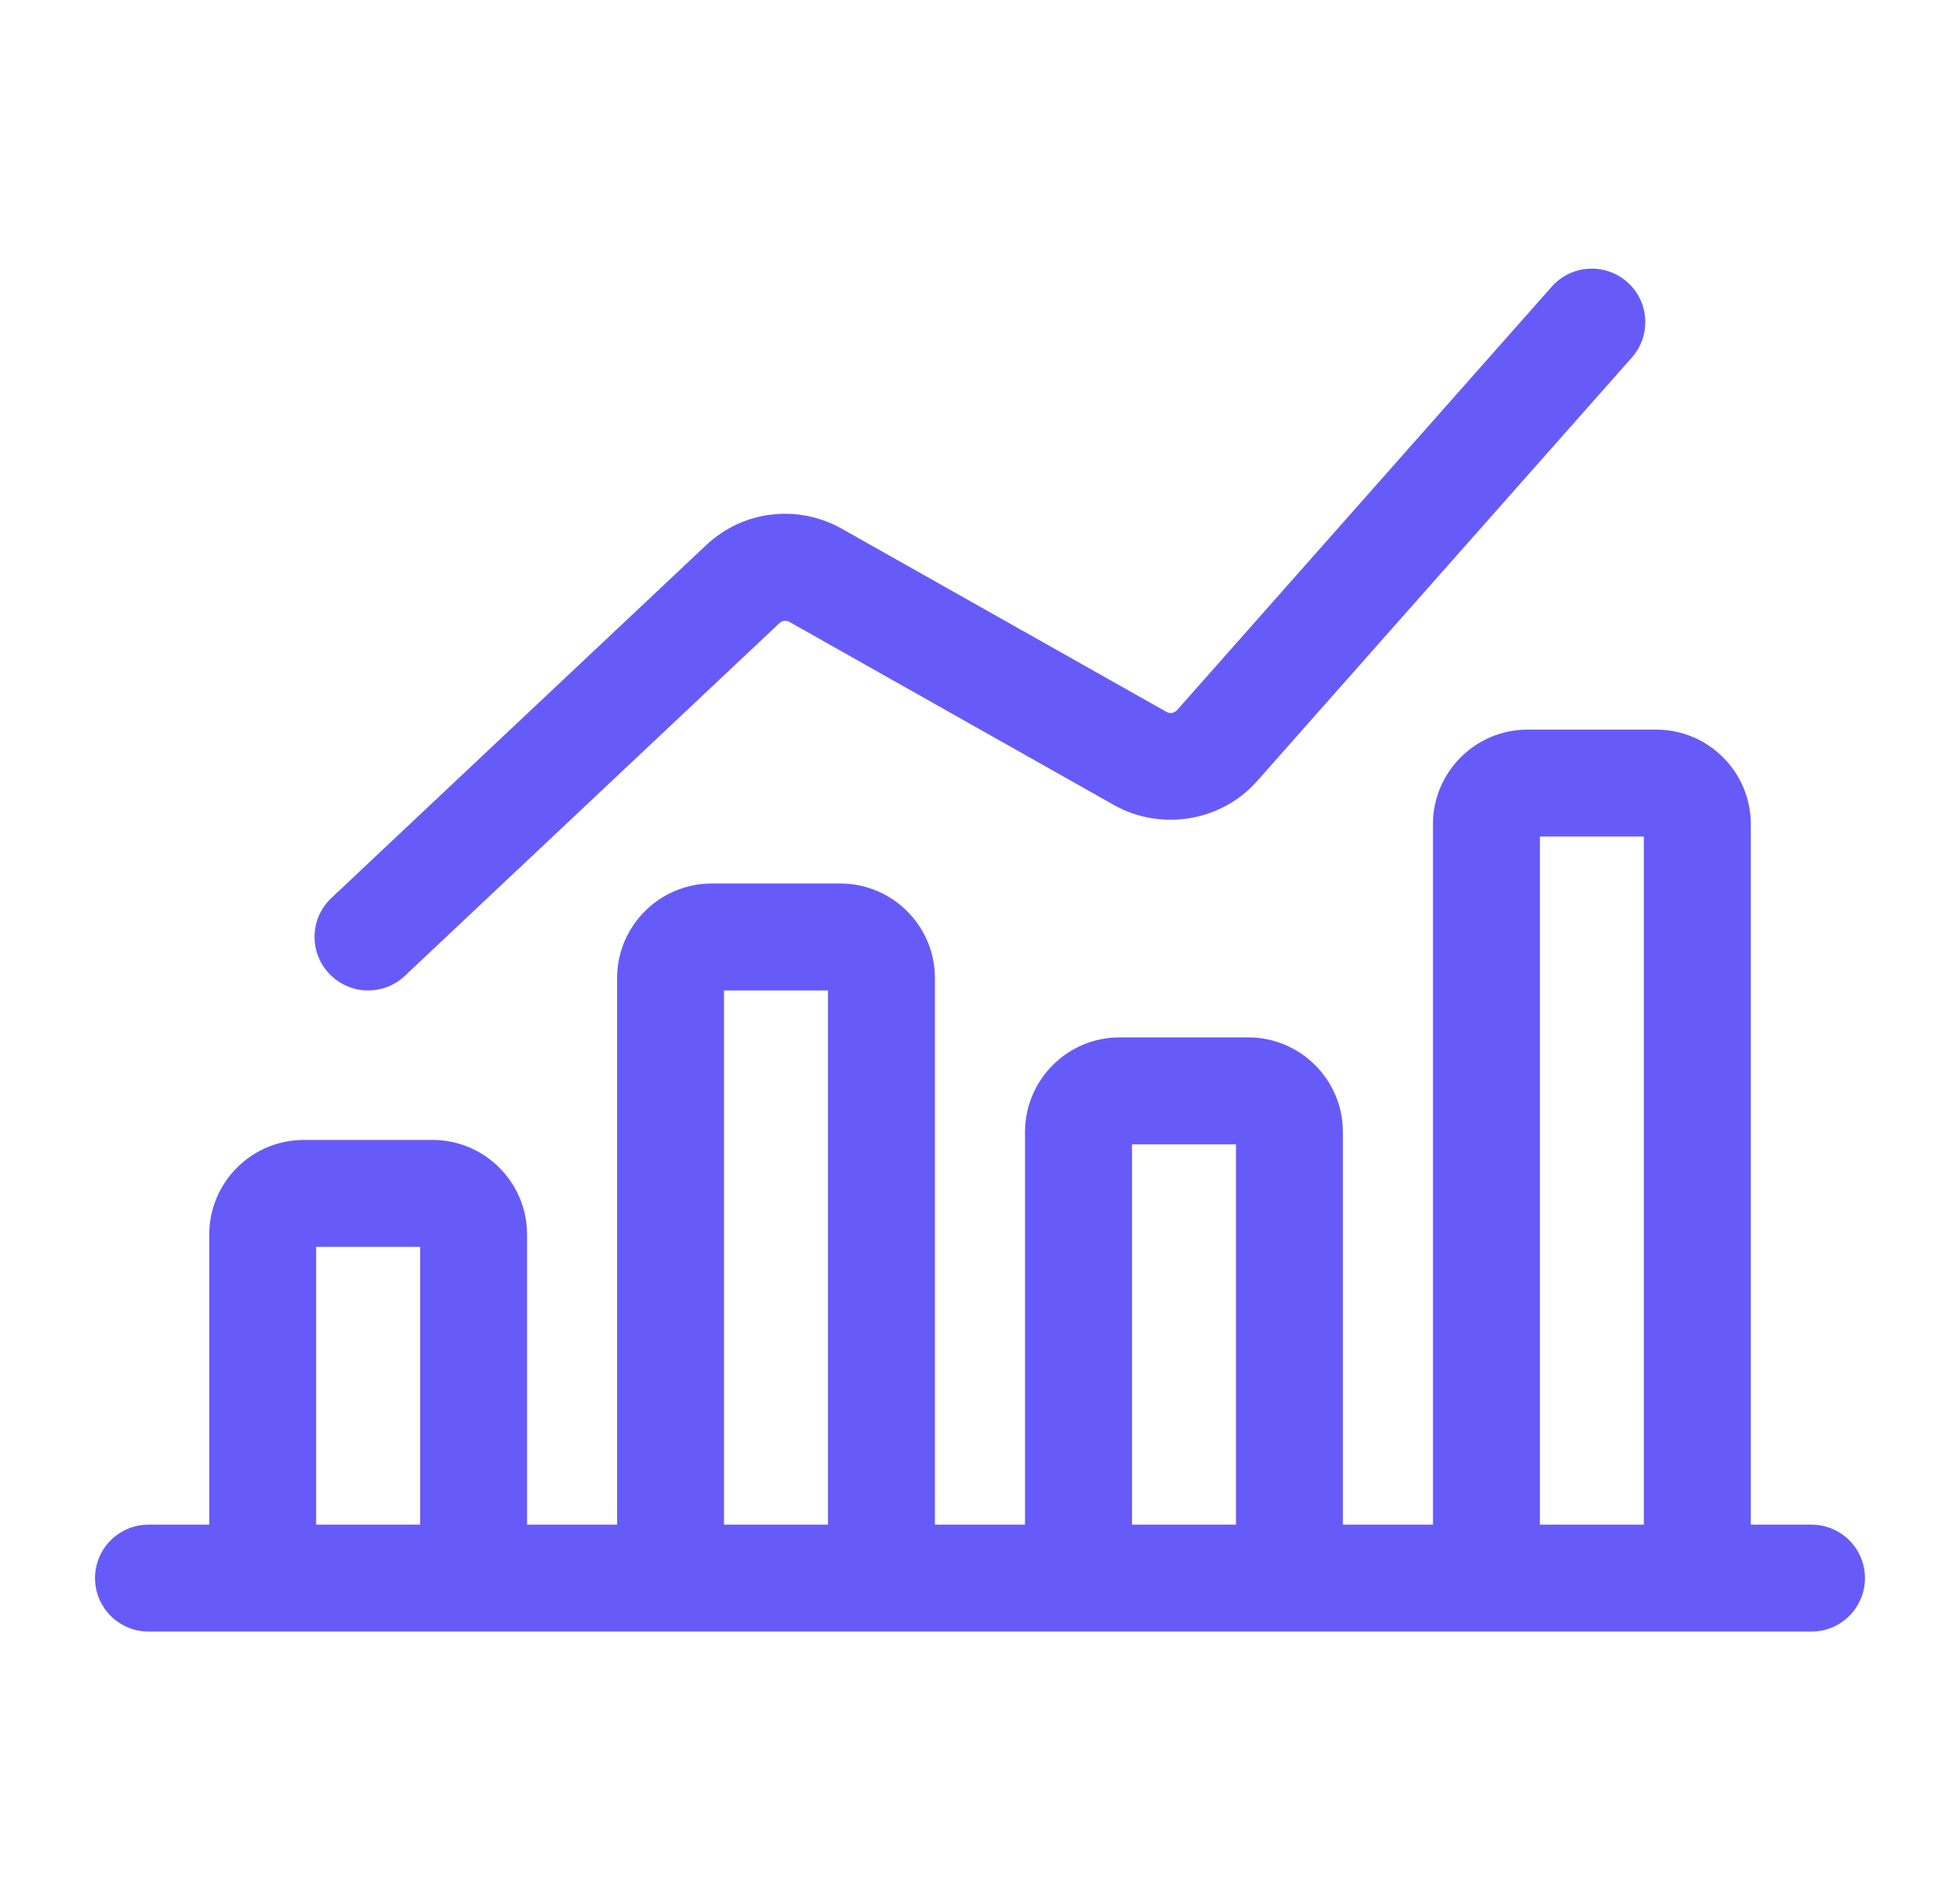
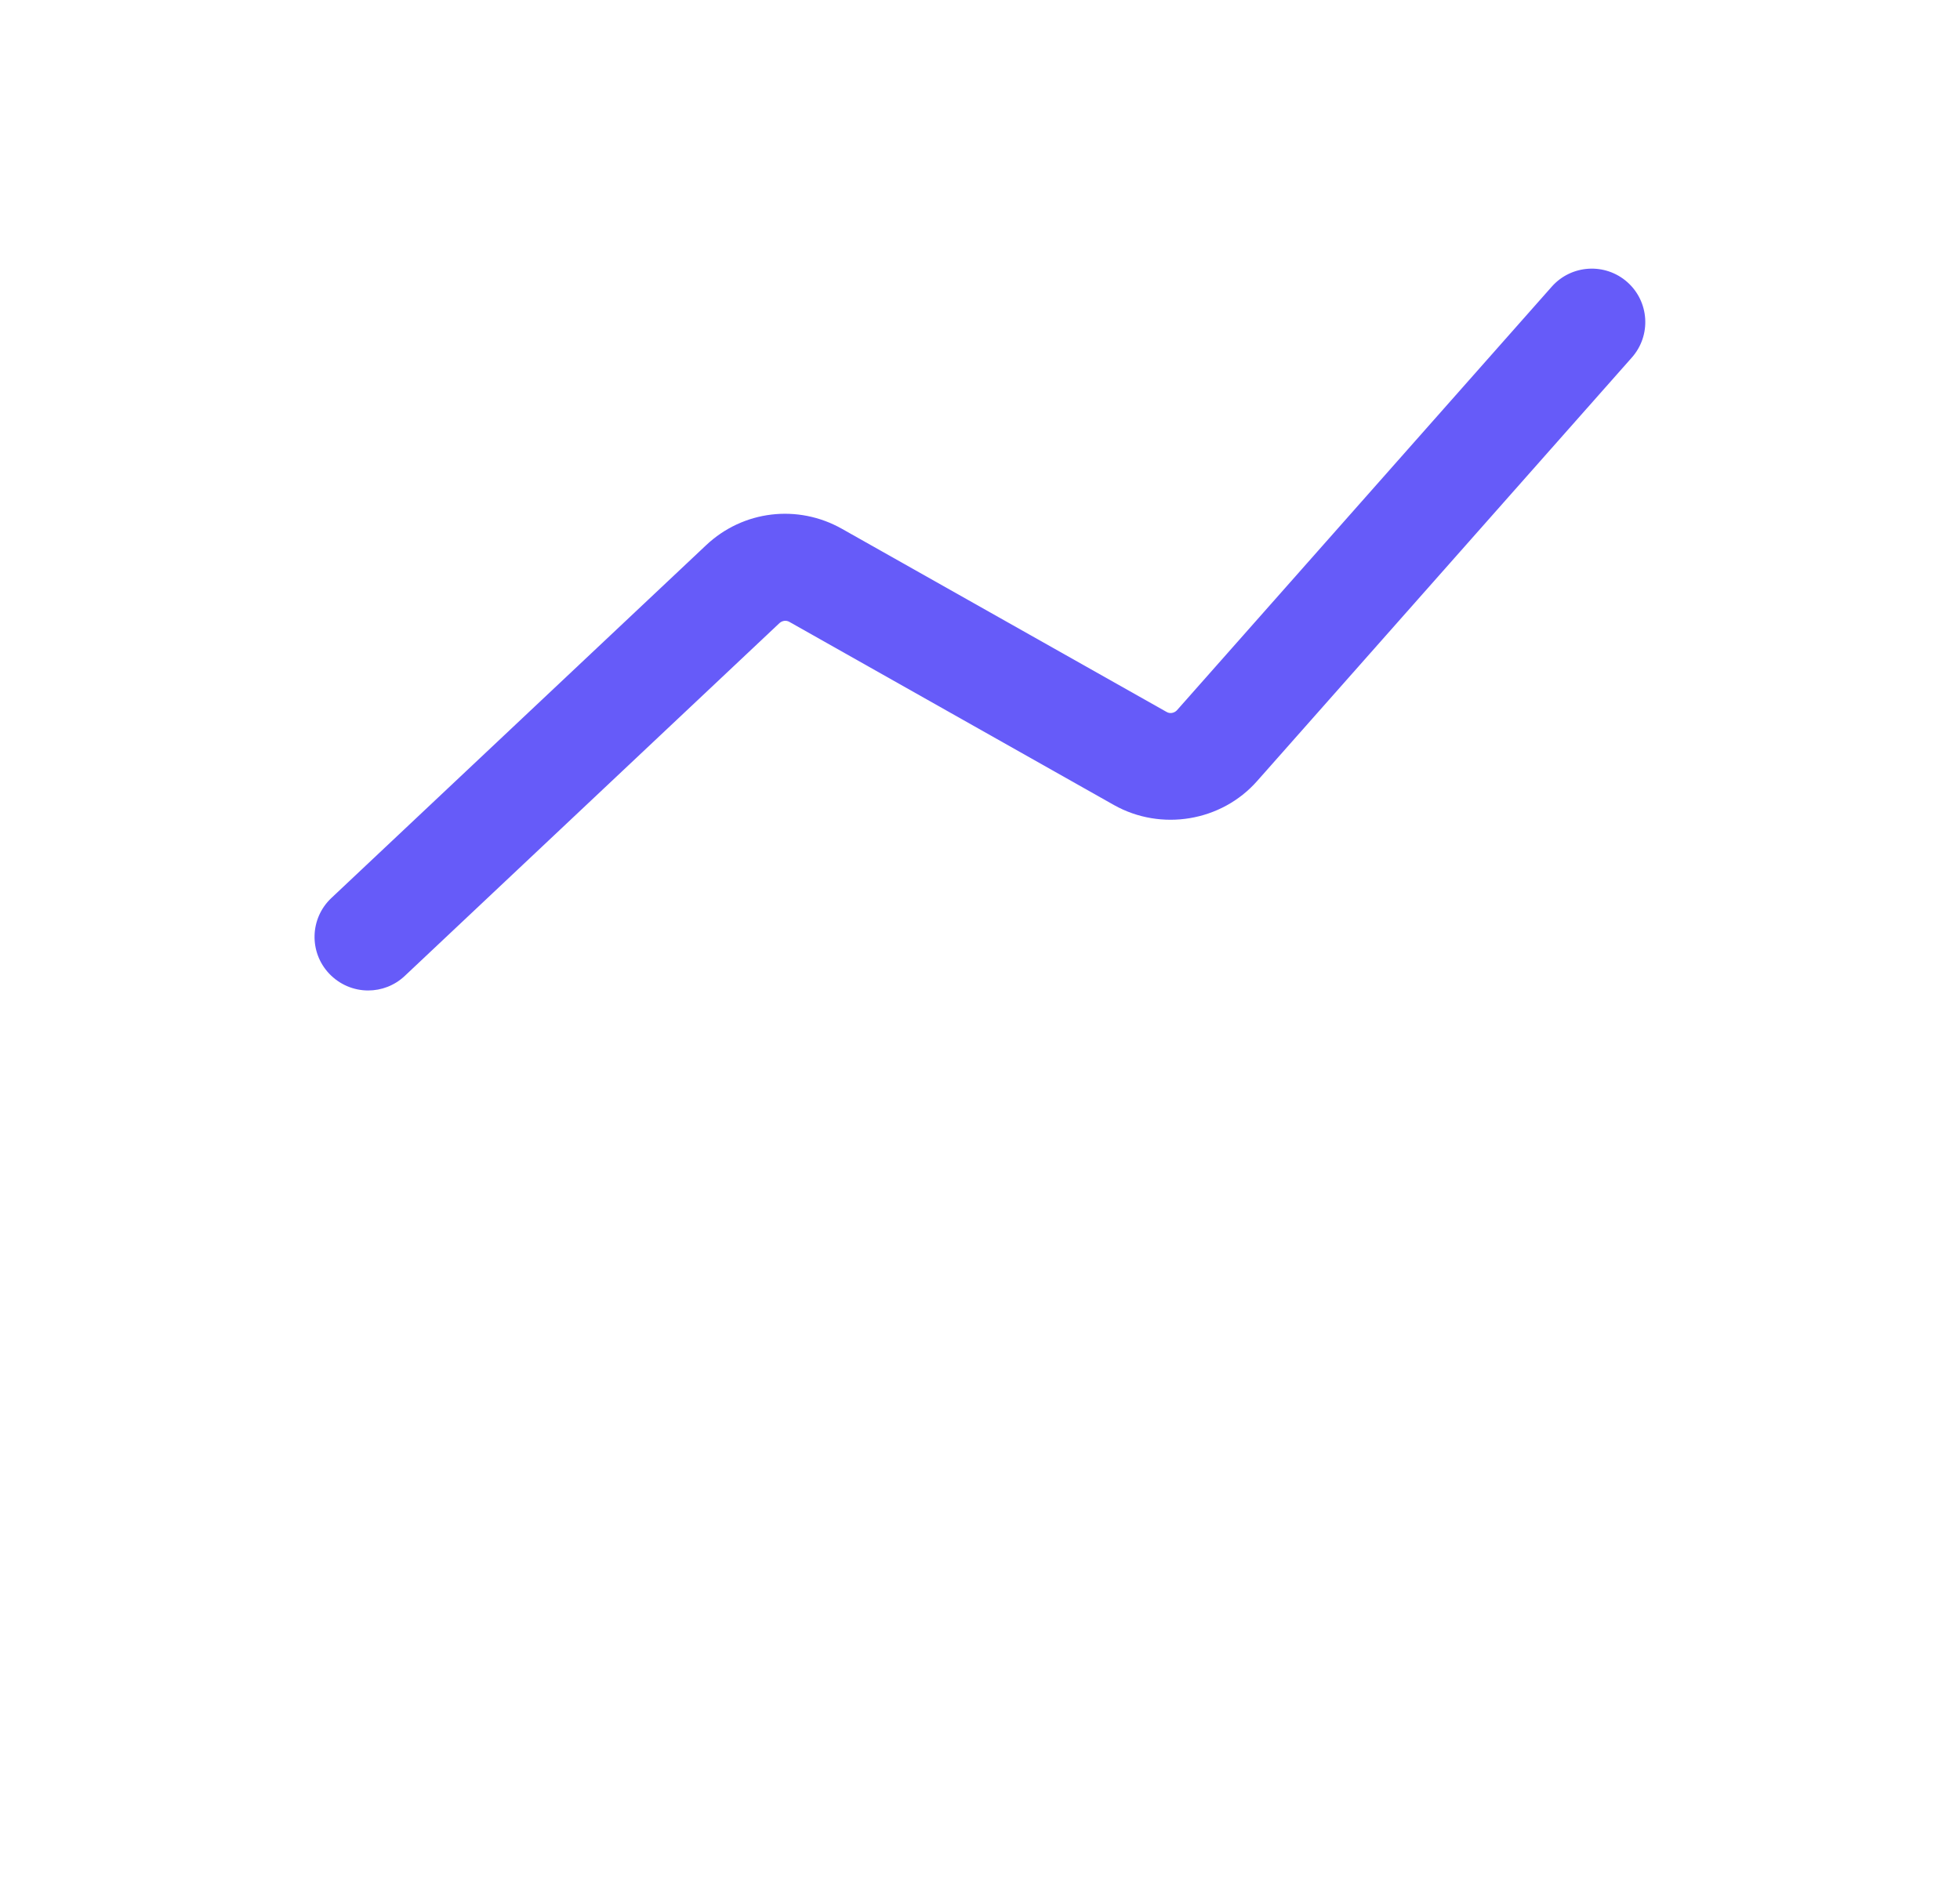
<svg xmlns="http://www.w3.org/2000/svg" width="33" height="32" viewBox="0 0 33 32" fill="none">
  <g id="Graph bar chart">
    <g id="bar_chart">
      <path id="Vector" d="M6.198 16.68C6.42 16.68 6.641 16.599 6.815 16.435L13.124 10.493C13.171 10.451 13.238 10.442 13.291 10.473L18.757 13.558C19.551 14.003 20.565 13.834 21.165 13.154L27.475 6.021C27.805 5.648 27.77 5.08 27.398 4.75C27.025 4.421 26.457 4.455 26.127 4.827L19.816 11.961C19.772 12.008 19.699 12.024 19.641 11.989L14.175 8.905C13.432 8.486 12.512 8.594 11.889 9.181L5.579 15.123C5.217 15.464 5.2 16.033 5.541 16.395C5.72 16.584 5.959 16.68 6.198 16.68Z" fill="#665BF9" />
-       <path id="Vector_2" d="M30.5 25.676H29.478V13.88C29.478 13.002 28.763 12.287 27.885 12.287H25.719C24.841 12.287 24.126 13.002 24.126 13.88V25.676H22.61V19.063C22.61 18.185 21.895 17.47 21.016 17.47H18.85C17.972 17.47 17.258 18.185 17.258 19.063V25.676H15.741V16.472C15.741 15.594 15.027 14.879 14.148 14.879H11.982C11.104 14.879 10.39 15.594 10.39 16.472V25.676H8.874V20.79C8.874 19.912 8.16 19.197 7.282 19.197H5.115C4.237 19.197 3.523 19.912 3.523 20.79V25.676H2.5C2.003 25.676 1.6 26.079 1.6 26.576C1.6 27.073 2.003 27.476 2.5 27.476H30.5C30.997 27.476 31.4 27.073 31.4 26.576C31.4 26.079 30.997 25.676 30.5 25.676ZM25.927 14.088H27.677V25.676H25.927V14.088ZM19.059 19.271H20.81V25.676H19.059V19.271ZM12.19 16.68H13.941V25.676H12.19V16.68ZM5.323 20.998H7.074V25.676H5.323V20.998Z" fill="#665BF9" />
    </g>
  </g>
</svg>